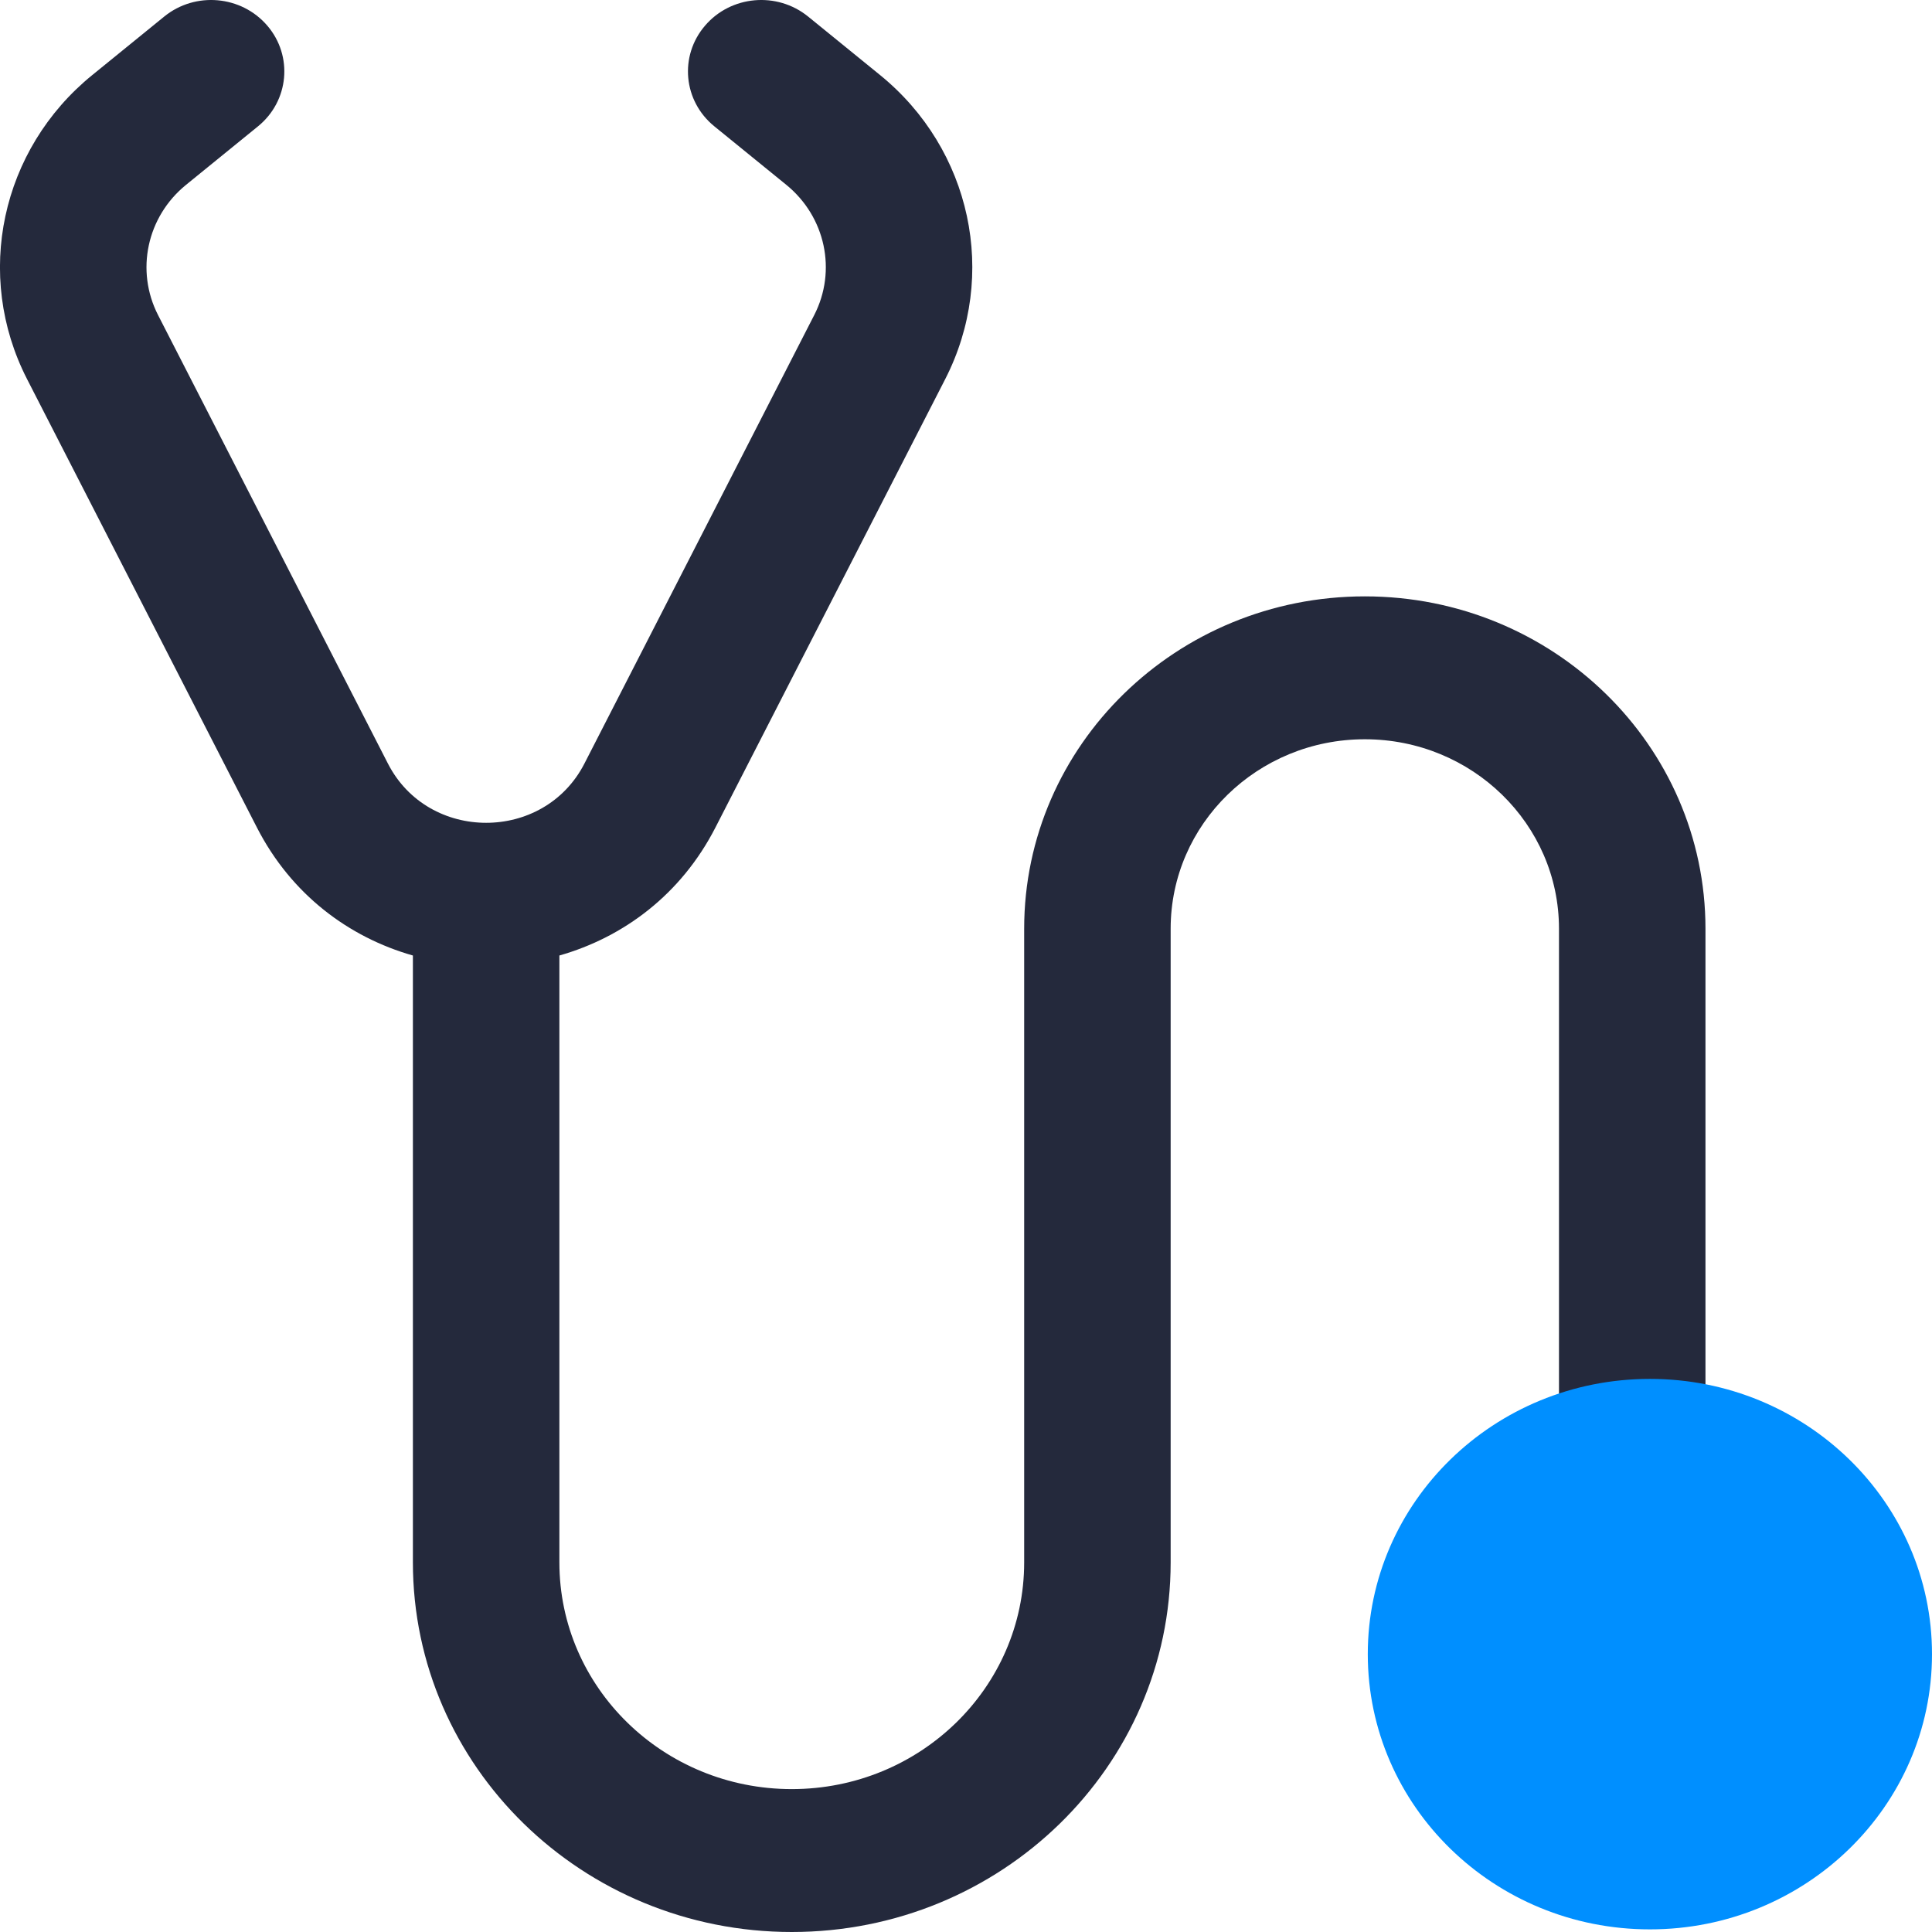
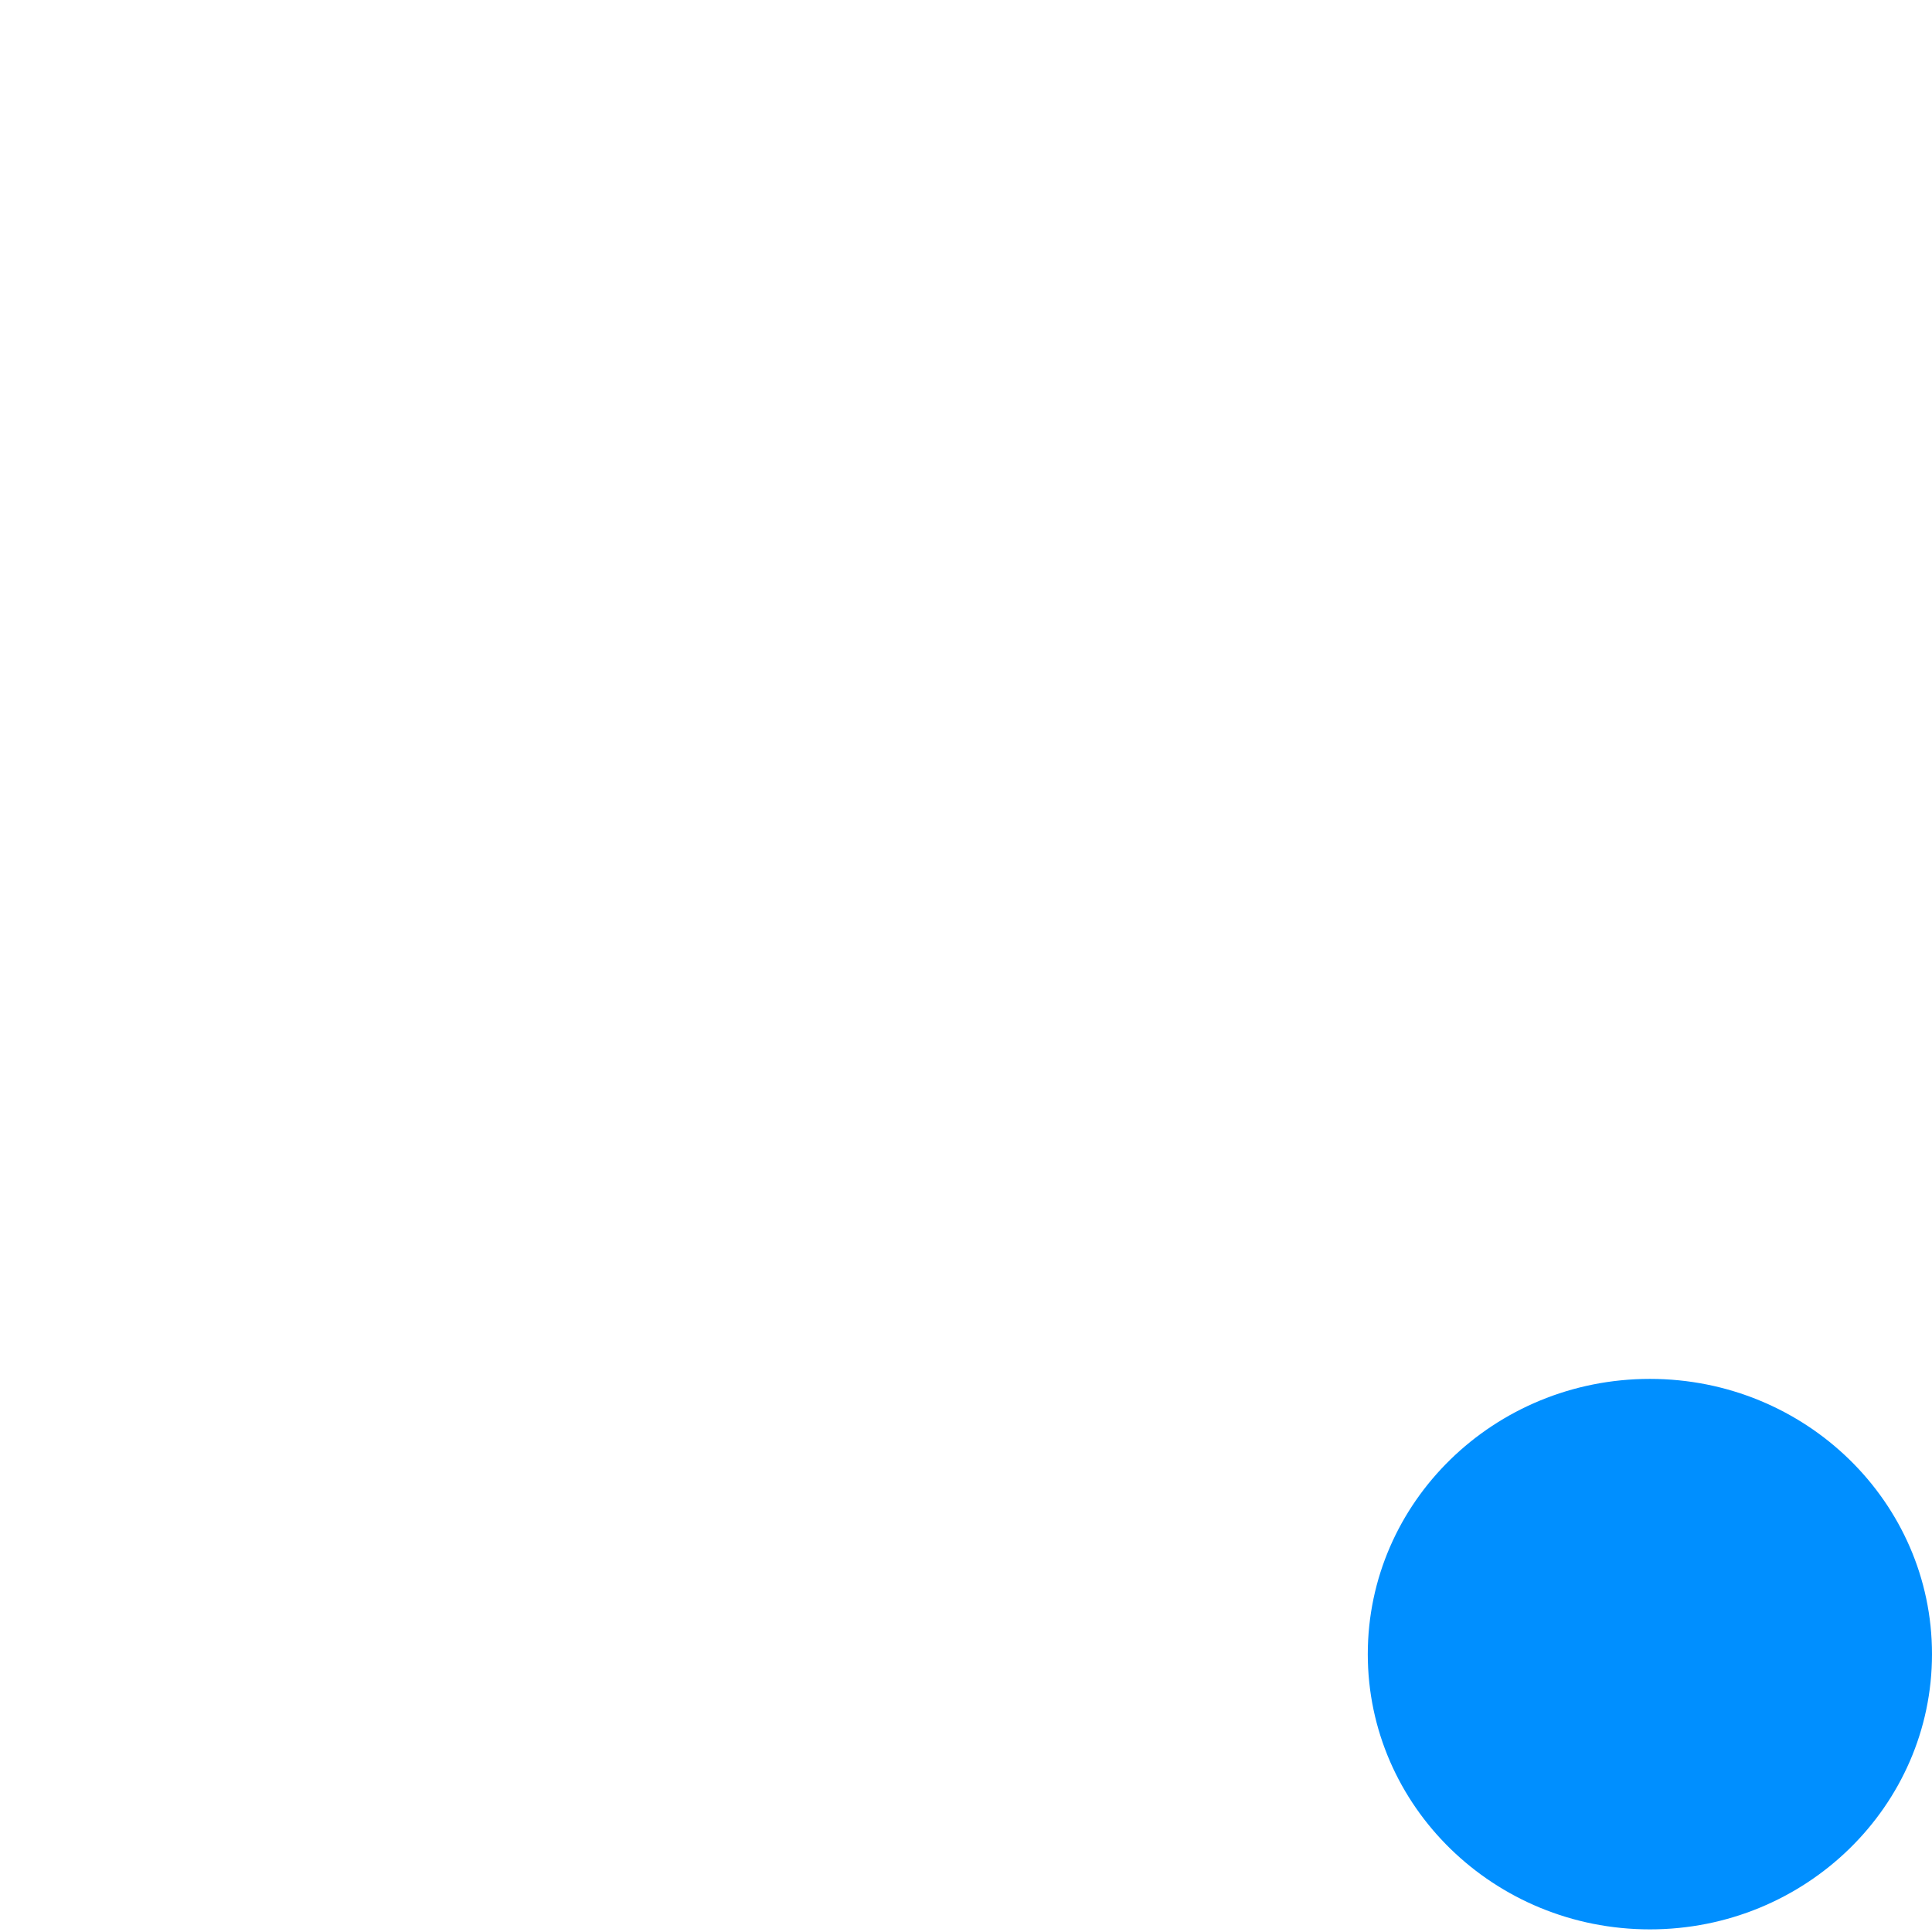
<svg xmlns="http://www.w3.org/2000/svg" width="28" height="28" viewBox="0 0 28 28" fill="none">
  <g id="Vector">
-     <path d="M3.875 0.373C3.499 -0.067 2.83 -0.126 2.38 0.24L1.337 1.088C0.012 2.165 -0.379 3.989 0.392 5.494L3.723 11.992C4.222 12.966 5.057 13.584 5.984 13.848V22.643C5.984 25.602 8.443 28 11.475 28C14.508 28 16.966 25.602 16.966 22.643V13.46C16.966 11.943 18.226 10.714 19.78 10.714C21.334 10.714 22.594 11.943 22.594 13.46V20.482C22.594 21.054 23.069 21.518 23.656 21.518C24.242 21.518 24.717 21.054 24.717 20.482V13.46C24.717 10.8 22.507 8.643 19.78 8.643C17.053 8.643 14.843 10.8 14.843 13.46V22.643C14.843 24.458 13.335 25.929 11.475 25.929C9.615 25.929 8.107 24.458 8.107 22.643V13.848C9.034 13.584 9.87 12.966 10.369 11.992L13.699 5.494C14.47 3.989 14.079 2.165 12.755 1.088L11.712 0.24C11.261 -0.126 10.592 -0.067 10.217 0.373C9.841 0.812 9.902 1.465 10.353 1.831L11.396 2.679C11.963 3.141 12.131 3.923 11.8 4.567L8.47 11.066C7.883 12.211 6.208 12.211 5.622 11.066L2.291 4.567C1.961 3.923 2.128 3.141 2.696 2.679L3.739 1.831C4.189 1.465 4.25 0.812 3.875 0.373Z" fill="#040A1F" fill-opacity="0.87" />
    <path d="M28 23.973C28 26.176 26.169 27.962 23.912 27.962C21.653 27.962 19.823 26.176 19.823 23.973C19.823 21.77 21.653 19.984 23.912 19.984C26.169 19.984 28 21.77 28 23.973Z" fill="#008FFF" />
  </g>
</svg>